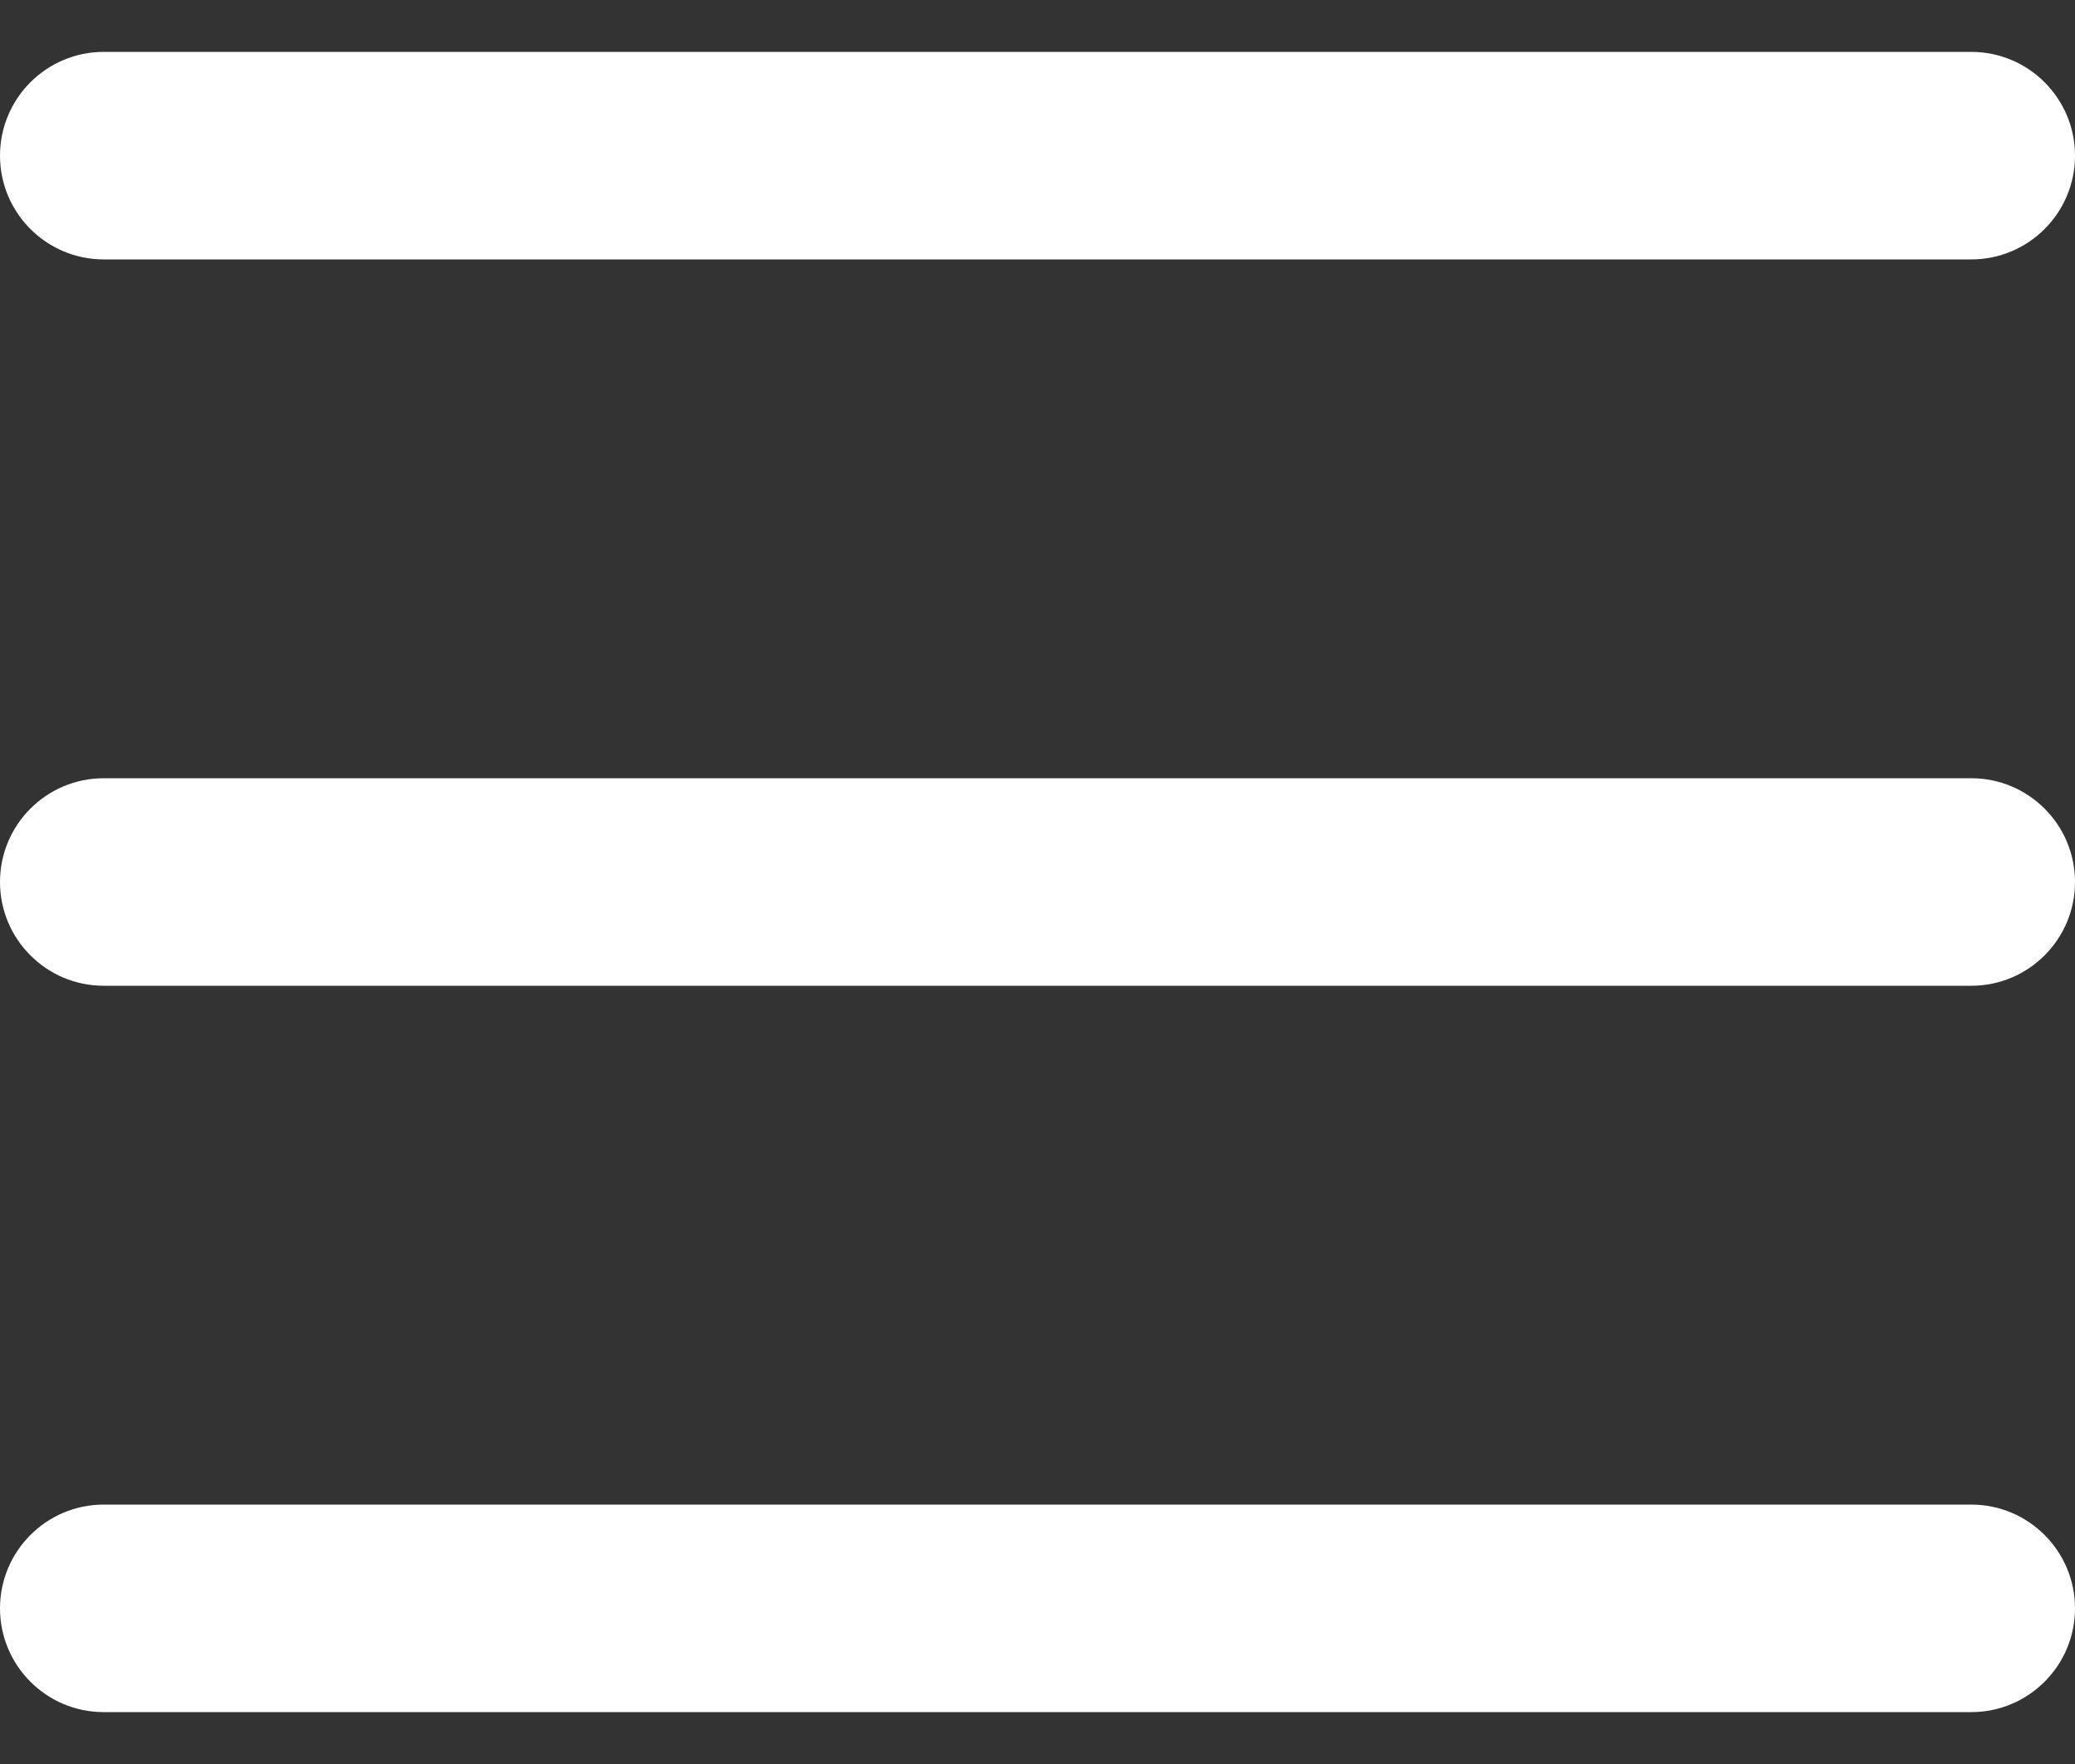
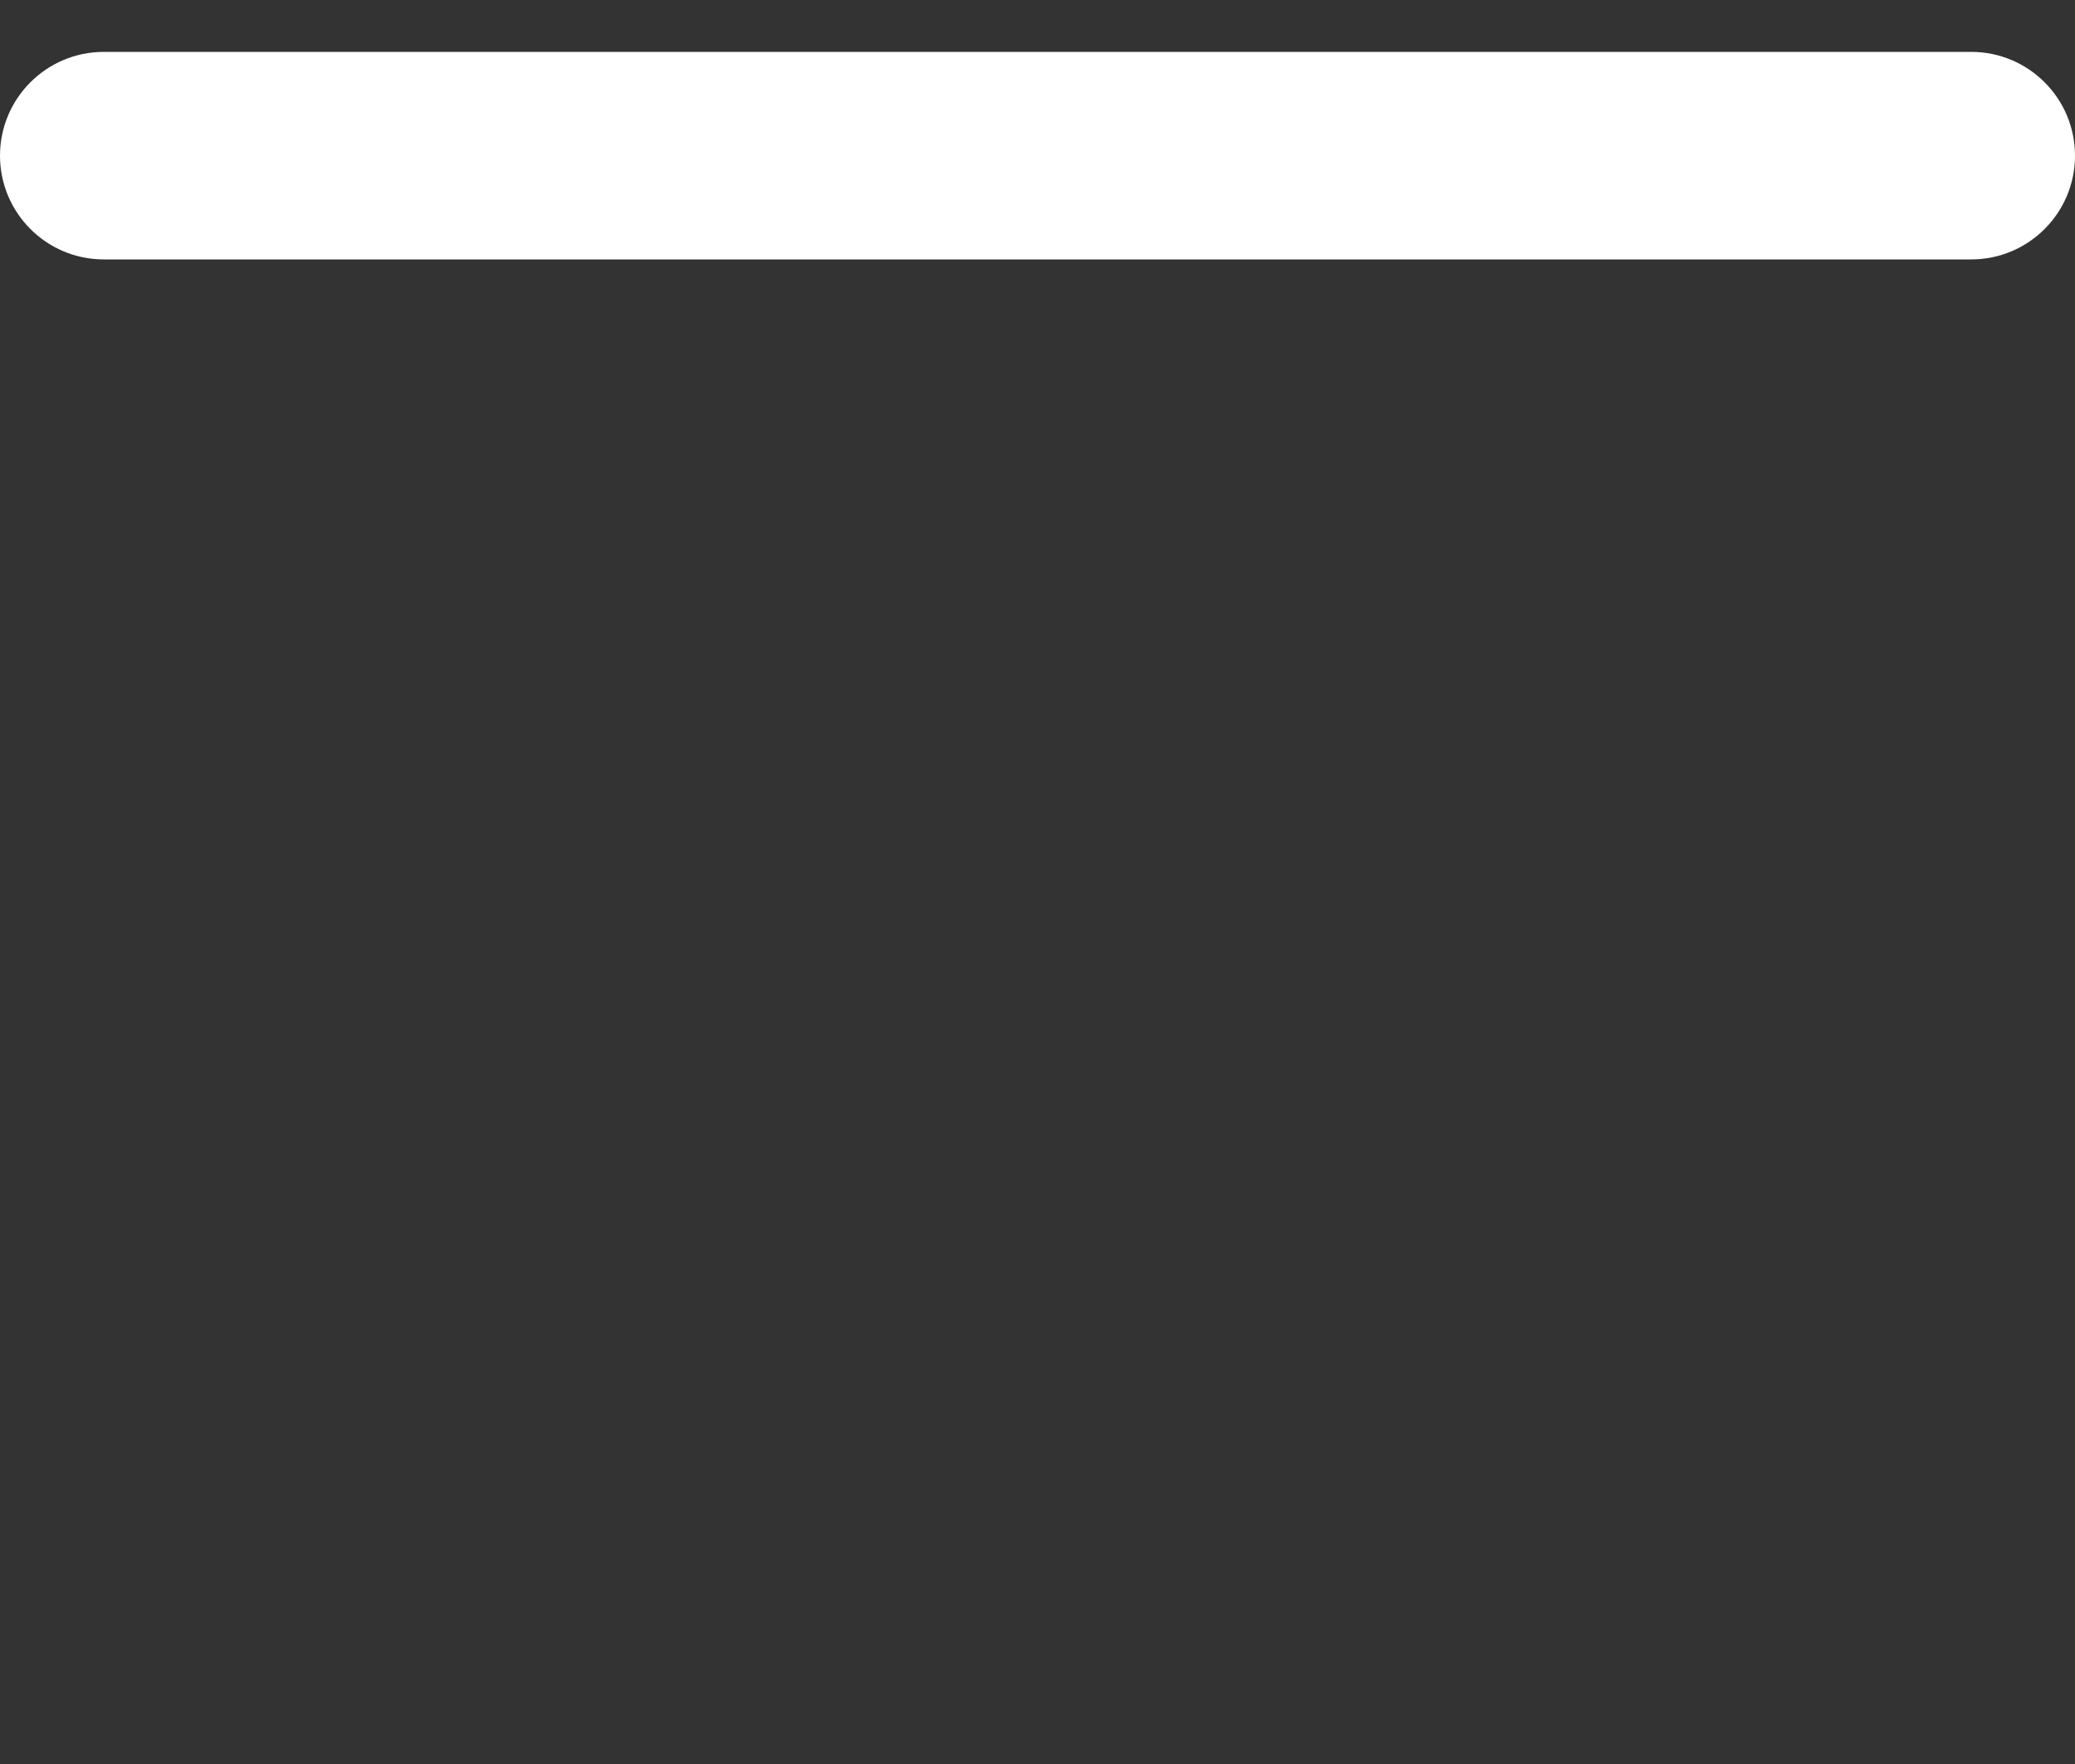
<svg xmlns="http://www.w3.org/2000/svg" width="20" height="17" viewBox="0 0 20 17" fill="none">
  <rect x="0" y="0" width="20" height="17" fill="#333333" stroke="none" />
  <path d="M0 1.5C0 0.948 0.448 0.5 1 0.5H19C19.552 0.5 20 0.948 20 1.5C20 2.052 19.552 2.5 19 2.5H1C0.448 2.5 0 2.052 0 1.5Z" fill="white" />
-   <path d="M0 8.5C0 7.948 0.448 7.5 1 7.5H19C19.552 7.5 20 7.948 20 8.5C20 9.052 19.552 9.5 19 9.5H1C0.448 9.5 0 9.052 0 8.5Z" fill="white" />
-   <path d="M0 15.5C0 14.948 0.448 14.5 1 14.5H19C19.552 14.5 20 14.948 20 15.5C20 16.052 19.552 16.5 19 16.5H1C0.448 16.5 0 16.052 0 15.5Z" fill="white" />
</svg>